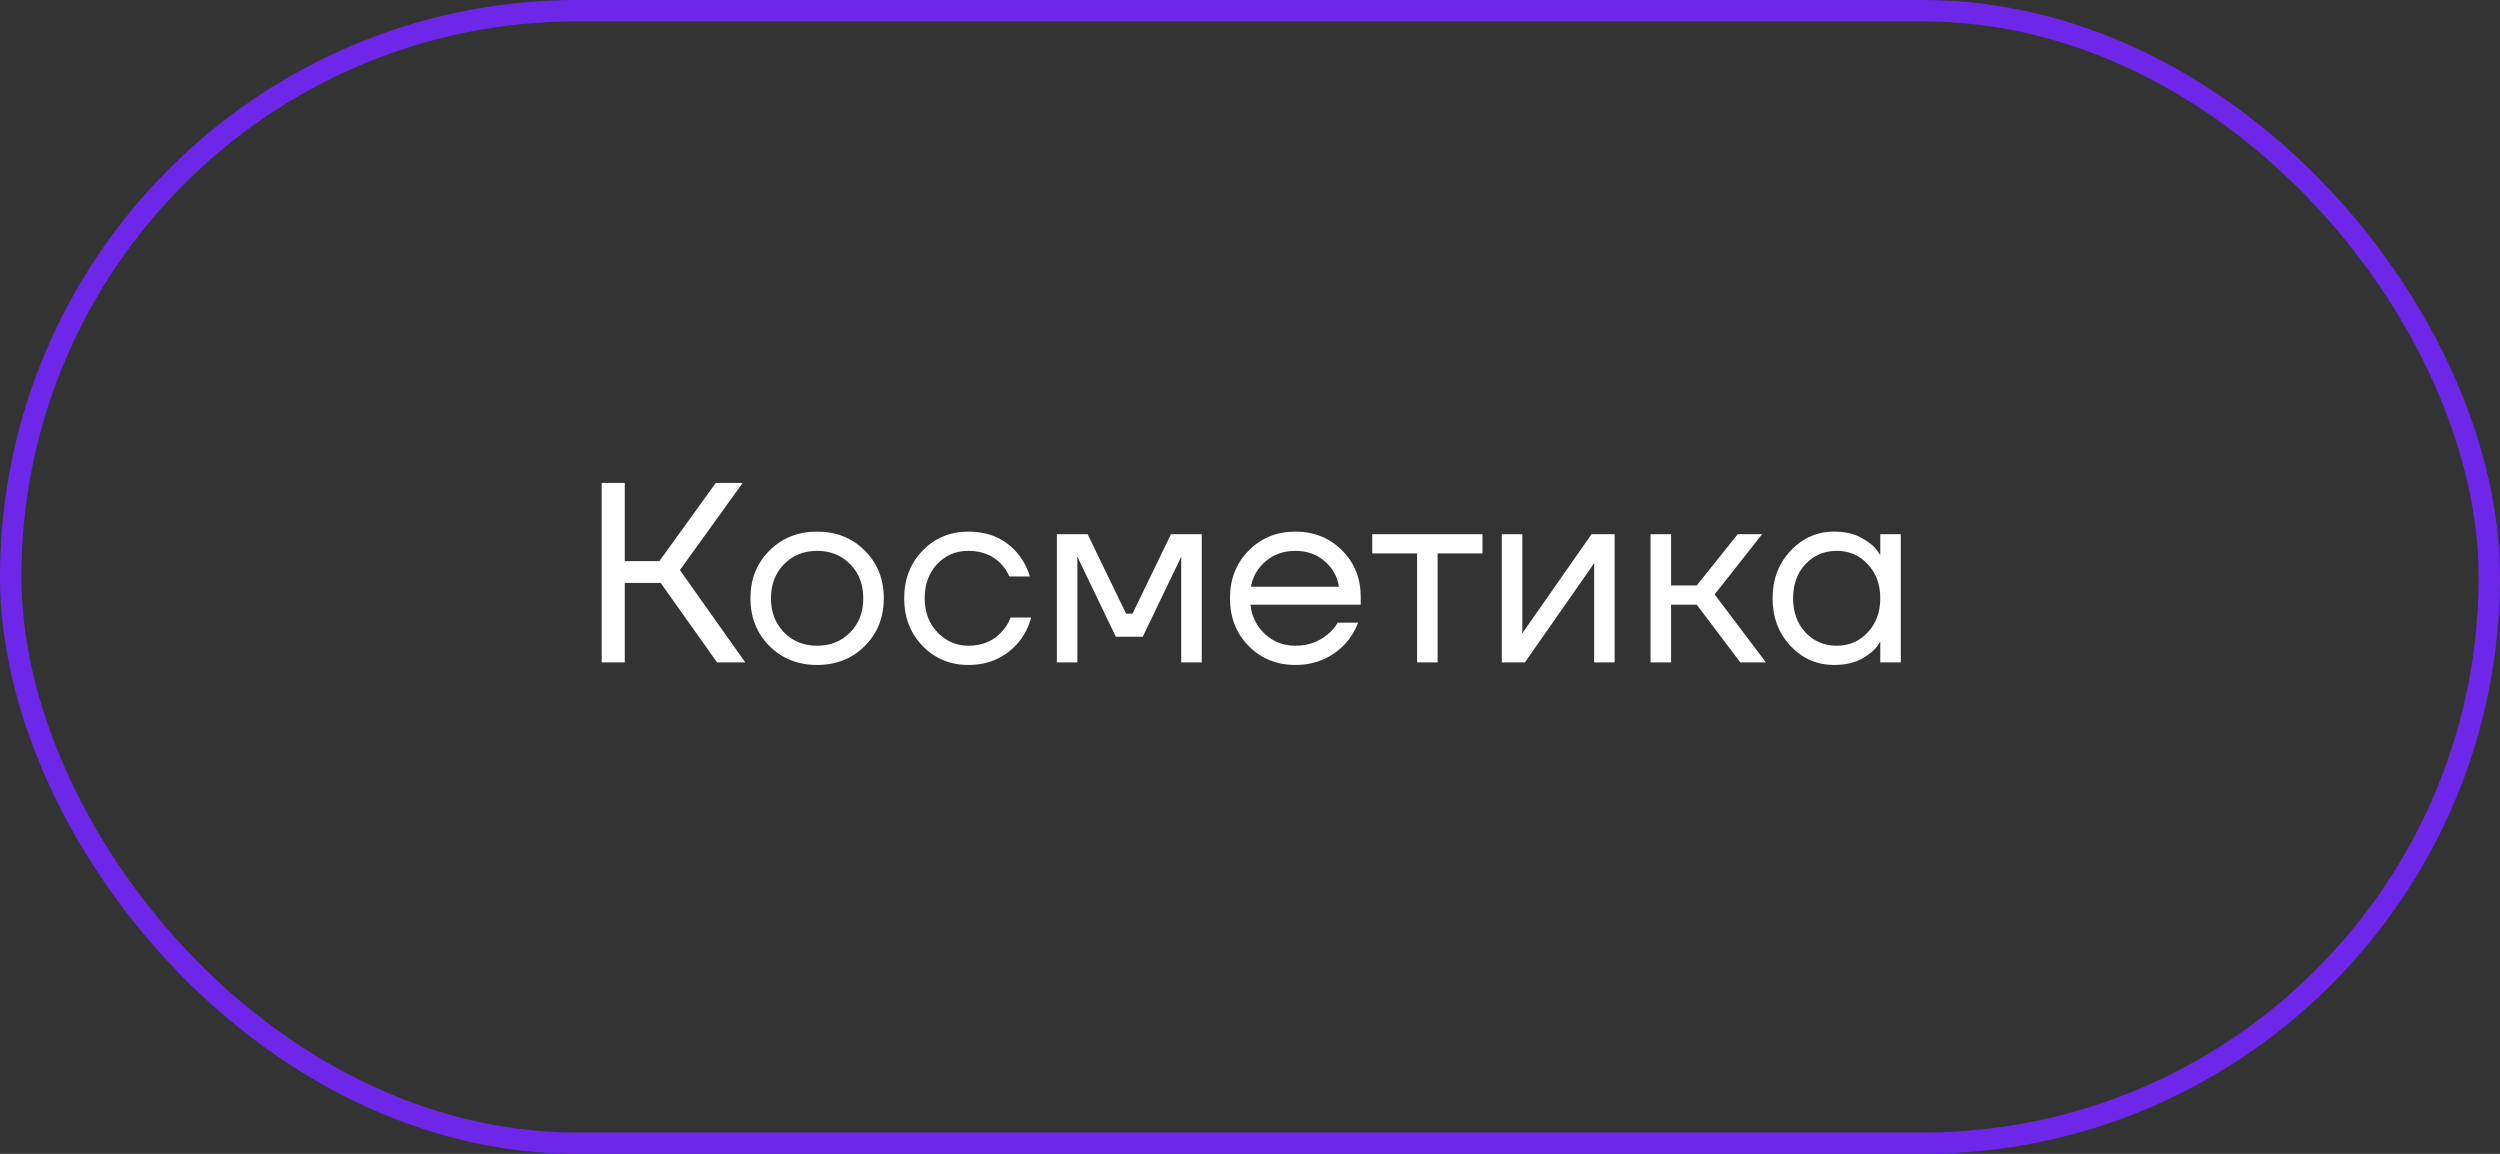
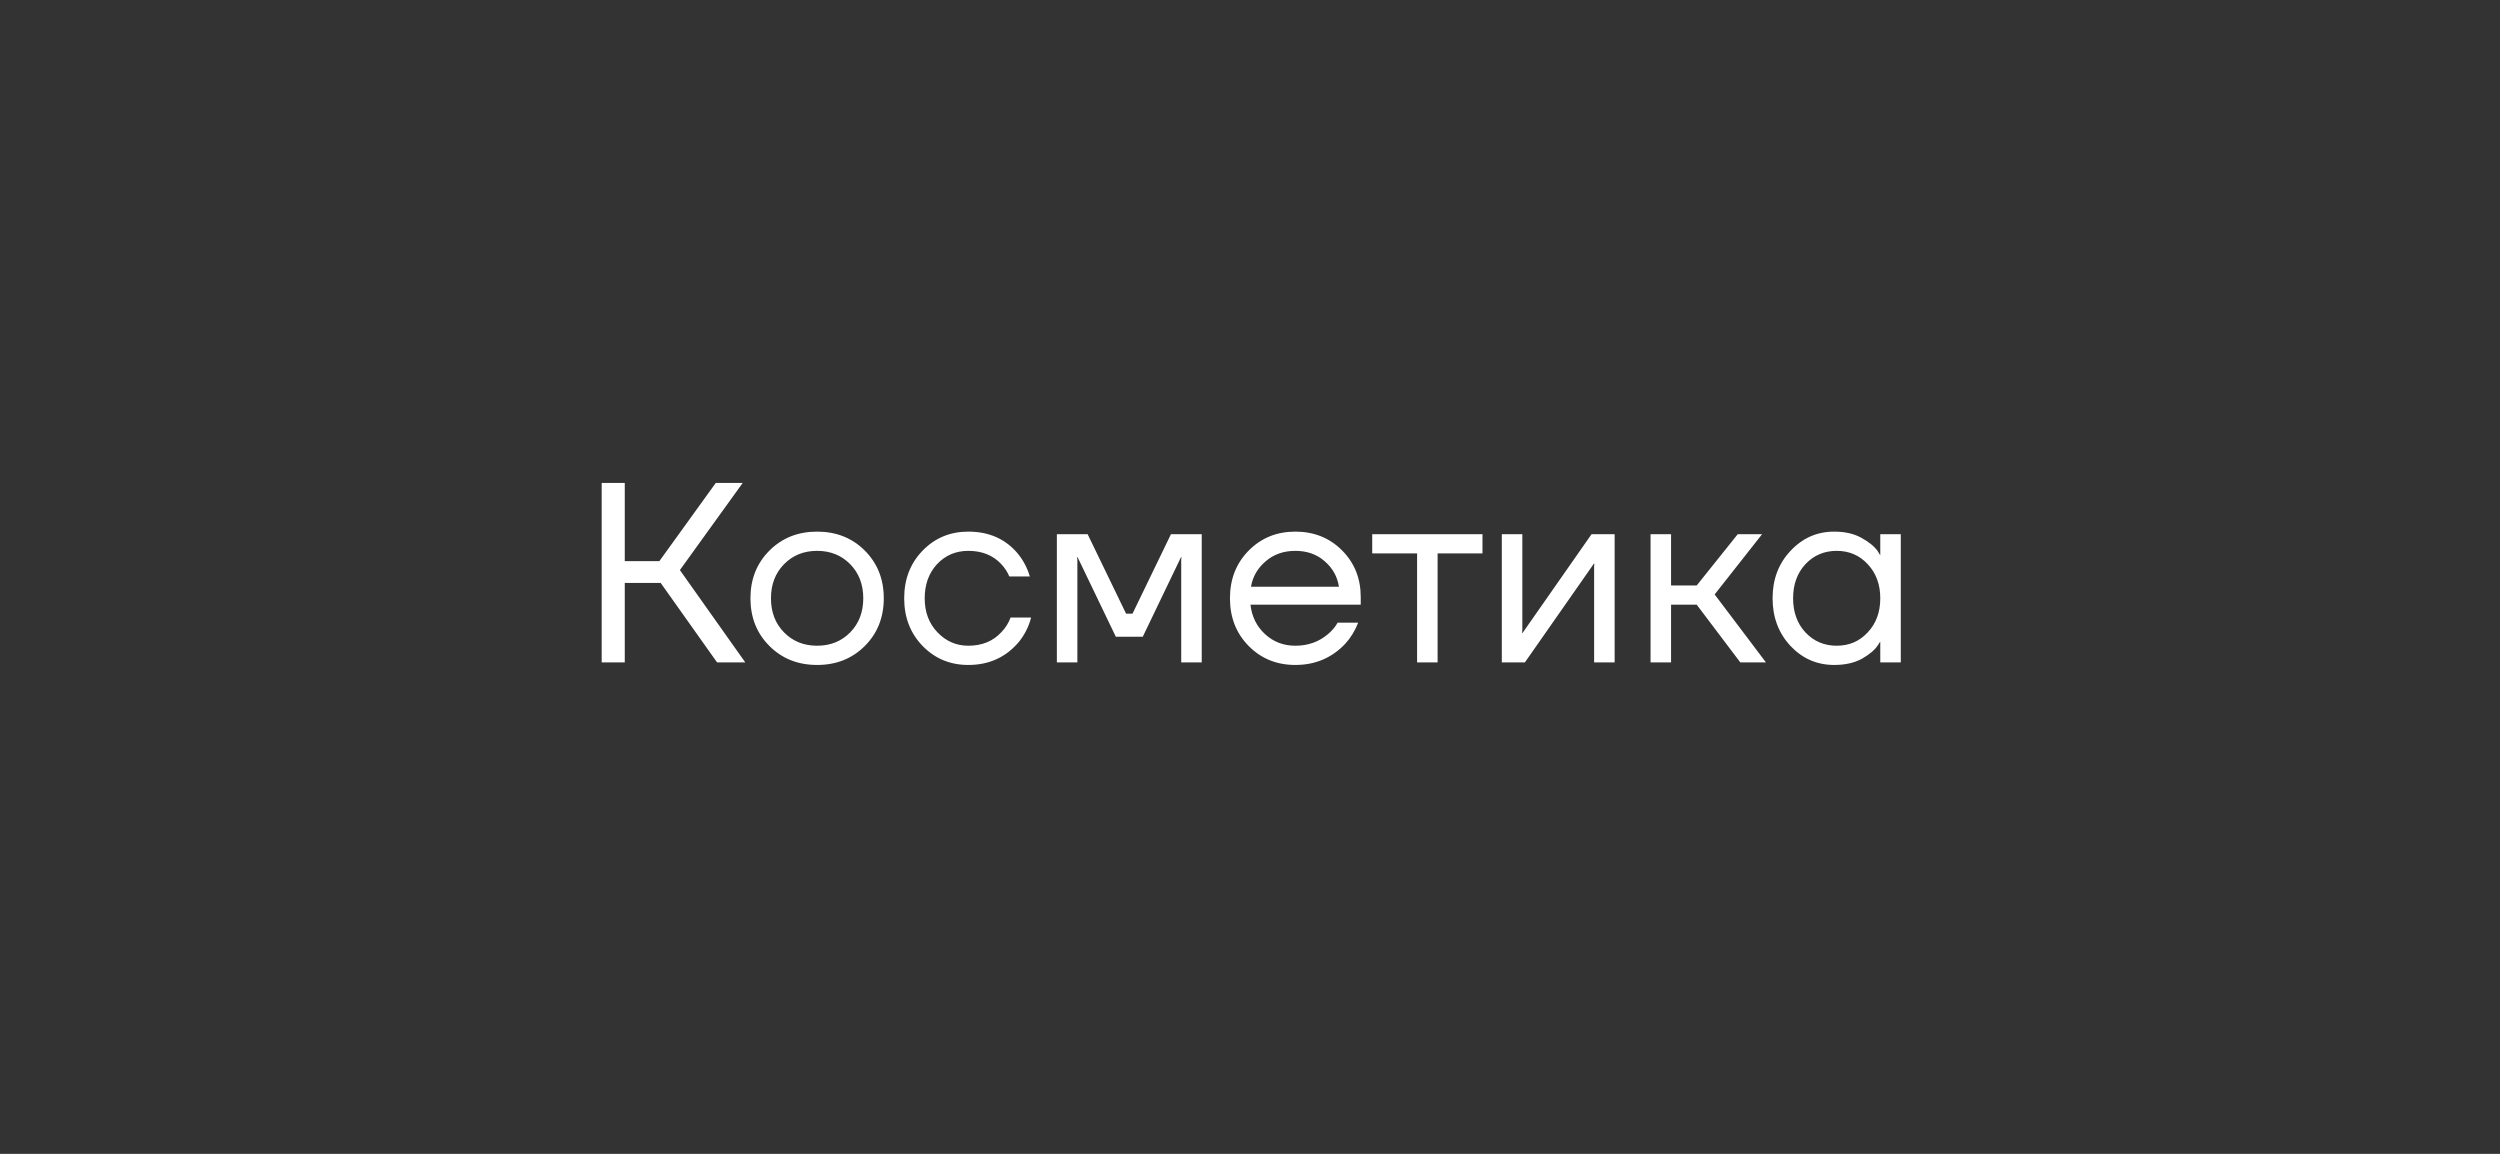
<svg xmlns="http://www.w3.org/2000/svg" width="117" height="54" viewBox="0 0 117 54" fill="none">
  <rect x="0" y="0" width="117" height="54" fill="#333333" stroke="none" />
-   <rect x="0.5" y="0.5" width="116" height="53" rx="26.5" stroke="#6E27E8" />
  <path d="M28.159 31V22.6H29.239V26.26H30.859L33.499 22.6H34.759L31.819 26.68L34.879 31H33.559L30.919 27.28H29.239V31H28.159ZM36.009 30.232C35.417 29.64 35.121 28.896 35.121 28C35.121 27.104 35.417 26.36 36.009 25.768C36.601 25.176 37.345 24.88 38.241 24.88C39.137 24.88 39.881 25.176 40.473 25.768C41.065 26.36 41.361 27.104 41.361 28C41.361 28.896 41.065 29.64 40.473 30.232C39.881 30.824 39.137 31.12 38.241 31.12C37.345 31.12 36.601 30.824 36.009 30.232ZM36.693 26.404C36.285 26.82 36.081 27.352 36.081 28C36.081 28.648 36.285 29.18 36.693 29.596C37.101 30.012 37.617 30.22 38.241 30.22C38.865 30.22 39.381 30.012 39.789 29.596C40.197 29.18 40.401 28.648 40.401 28C40.401 27.352 40.197 26.82 39.789 26.404C39.381 25.988 38.865 25.78 38.241 25.78C37.617 25.78 37.101 25.988 36.693 26.404ZM43.18 30.232C42.604 29.64 42.316 28.896 42.316 28C42.316 27.104 42.604 26.36 43.18 25.768C43.756 25.176 44.468 24.88 45.316 24.88C46.3 24.88 47.08 25.232 47.656 25.936C47.904 26.248 48.084 26.596 48.196 26.98H47.236C47.148 26.764 47.016 26.564 46.84 26.38C46.456 25.98 45.948 25.78 45.316 25.78C44.732 25.78 44.244 25.988 43.852 26.404C43.468 26.82 43.276 27.352 43.276 28C43.276 28.648 43.476 29.18 43.876 29.596C44.276 30.012 44.756 30.22 45.316 30.22C45.972 30.22 46.496 30 46.888 29.56C47.064 29.376 47.2 29.156 47.296 28.9H48.256C48.152 29.308 47.968 29.68 47.704 30.016C47.096 30.752 46.3 31.12 45.316 31.12C44.468 31.12 43.756 30.824 43.18 30.232ZM49.461 31V25H50.901L52.701 28.72H53.001L54.801 25H56.241V31H55.281V26.2L55.293 26.08H55.269L53.481 29.8H52.221L50.433 26.08H50.409L50.421 26.2V31H49.461ZM58.438 30.232C57.854 29.64 57.562 28.896 57.562 28C57.562 27.104 57.854 26.36 58.438 25.768C59.022 25.176 59.75 24.88 60.622 24.88C61.494 24.88 62.222 25.172 62.806 25.756C63.39 26.34 63.682 27.068 63.682 27.94V28.3H58.522C58.586 28.86 58.814 29.32 59.206 29.68C59.598 30.04 60.07 30.22 60.622 30.22C61.214 30.22 61.722 30.04 62.146 29.68C62.338 29.52 62.49 29.34 62.602 29.14H63.562C63.418 29.516 63.214 29.848 62.95 30.136C62.326 30.792 61.55 31.12 60.622 31.12C59.75 31.12 59.022 30.824 58.438 30.232ZM58.546 27.46H62.662C62.59 26.988 62.37 26.592 62.002 26.272C61.634 25.944 61.174 25.78 60.622 25.78C60.07 25.78 59.606 25.944 59.23 26.272C58.854 26.592 58.626 26.988 58.546 27.46ZM64.22 25.9V25H69.38V25.9H67.28V31H66.32V25.9H64.22ZM70.285 31V25H71.245V29.5L71.233 29.62H71.257L74.485 25H75.565V31H74.605V26.5L74.617 26.38H74.593L71.365 31H70.285ZM77.246 31V25H78.206V27.4H79.406L81.326 25H82.466L80.246 27.82L82.646 31H81.446L79.406 28.3H78.206V31H77.246ZM83.797 30.232C83.237 29.632 82.957 28.888 82.957 28C82.957 27.112 83.237 26.372 83.797 25.78C84.357 25.18 85.037 24.88 85.837 24.88C86.341 24.88 86.765 24.976 87.109 25.168C87.461 25.36 87.717 25.568 87.877 25.792L87.985 25.972H87.997V25H88.957V31H87.997V30.04H87.985L87.877 30.208C87.733 30.424 87.485 30.632 87.133 30.832C86.781 31.024 86.349 31.12 85.837 31.12C85.037 31.12 84.357 30.824 83.797 30.232ZM84.493 26.404C84.109 26.82 83.917 27.352 83.917 28C83.917 28.648 84.109 29.18 84.493 29.596C84.885 30.012 85.373 30.22 85.957 30.22C86.541 30.22 87.025 30.012 87.409 29.596C87.801 29.18 87.997 28.648 87.997 28C87.997 27.352 87.801 26.82 87.409 26.404C87.025 25.988 86.541 25.78 85.957 25.78C85.373 25.78 84.885 25.988 84.493 26.404Z" fill="white" />
</svg>